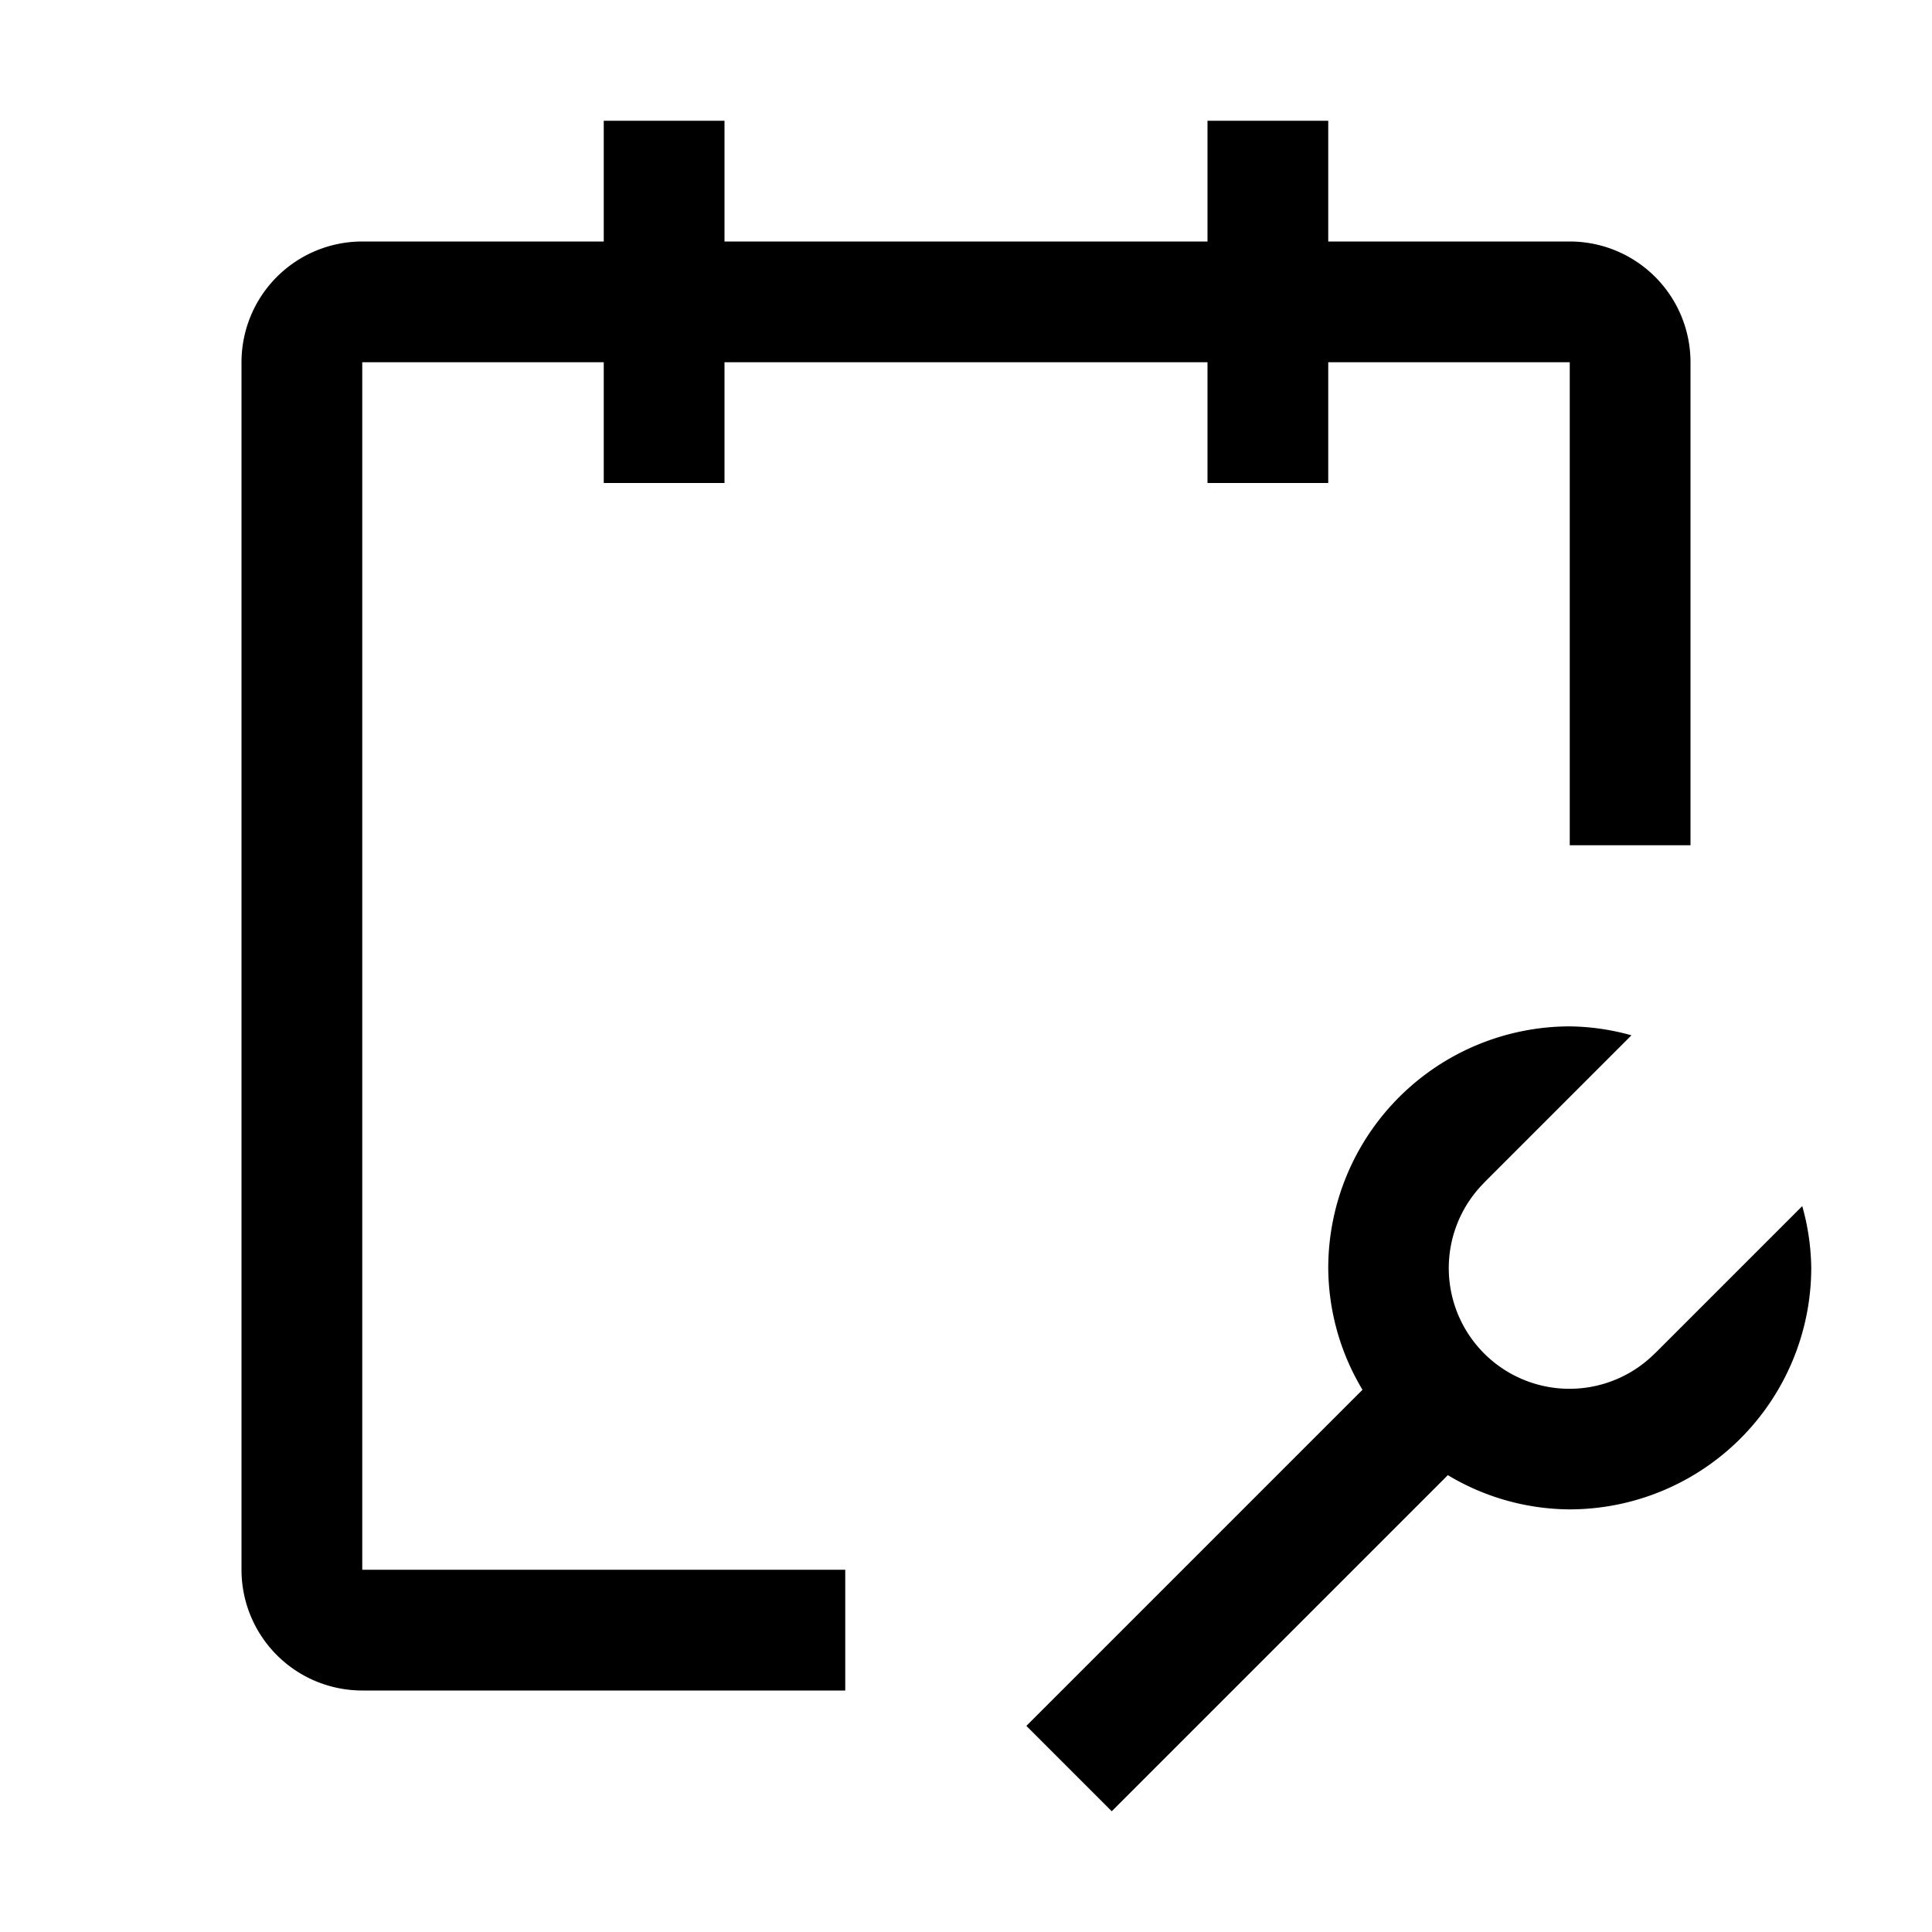
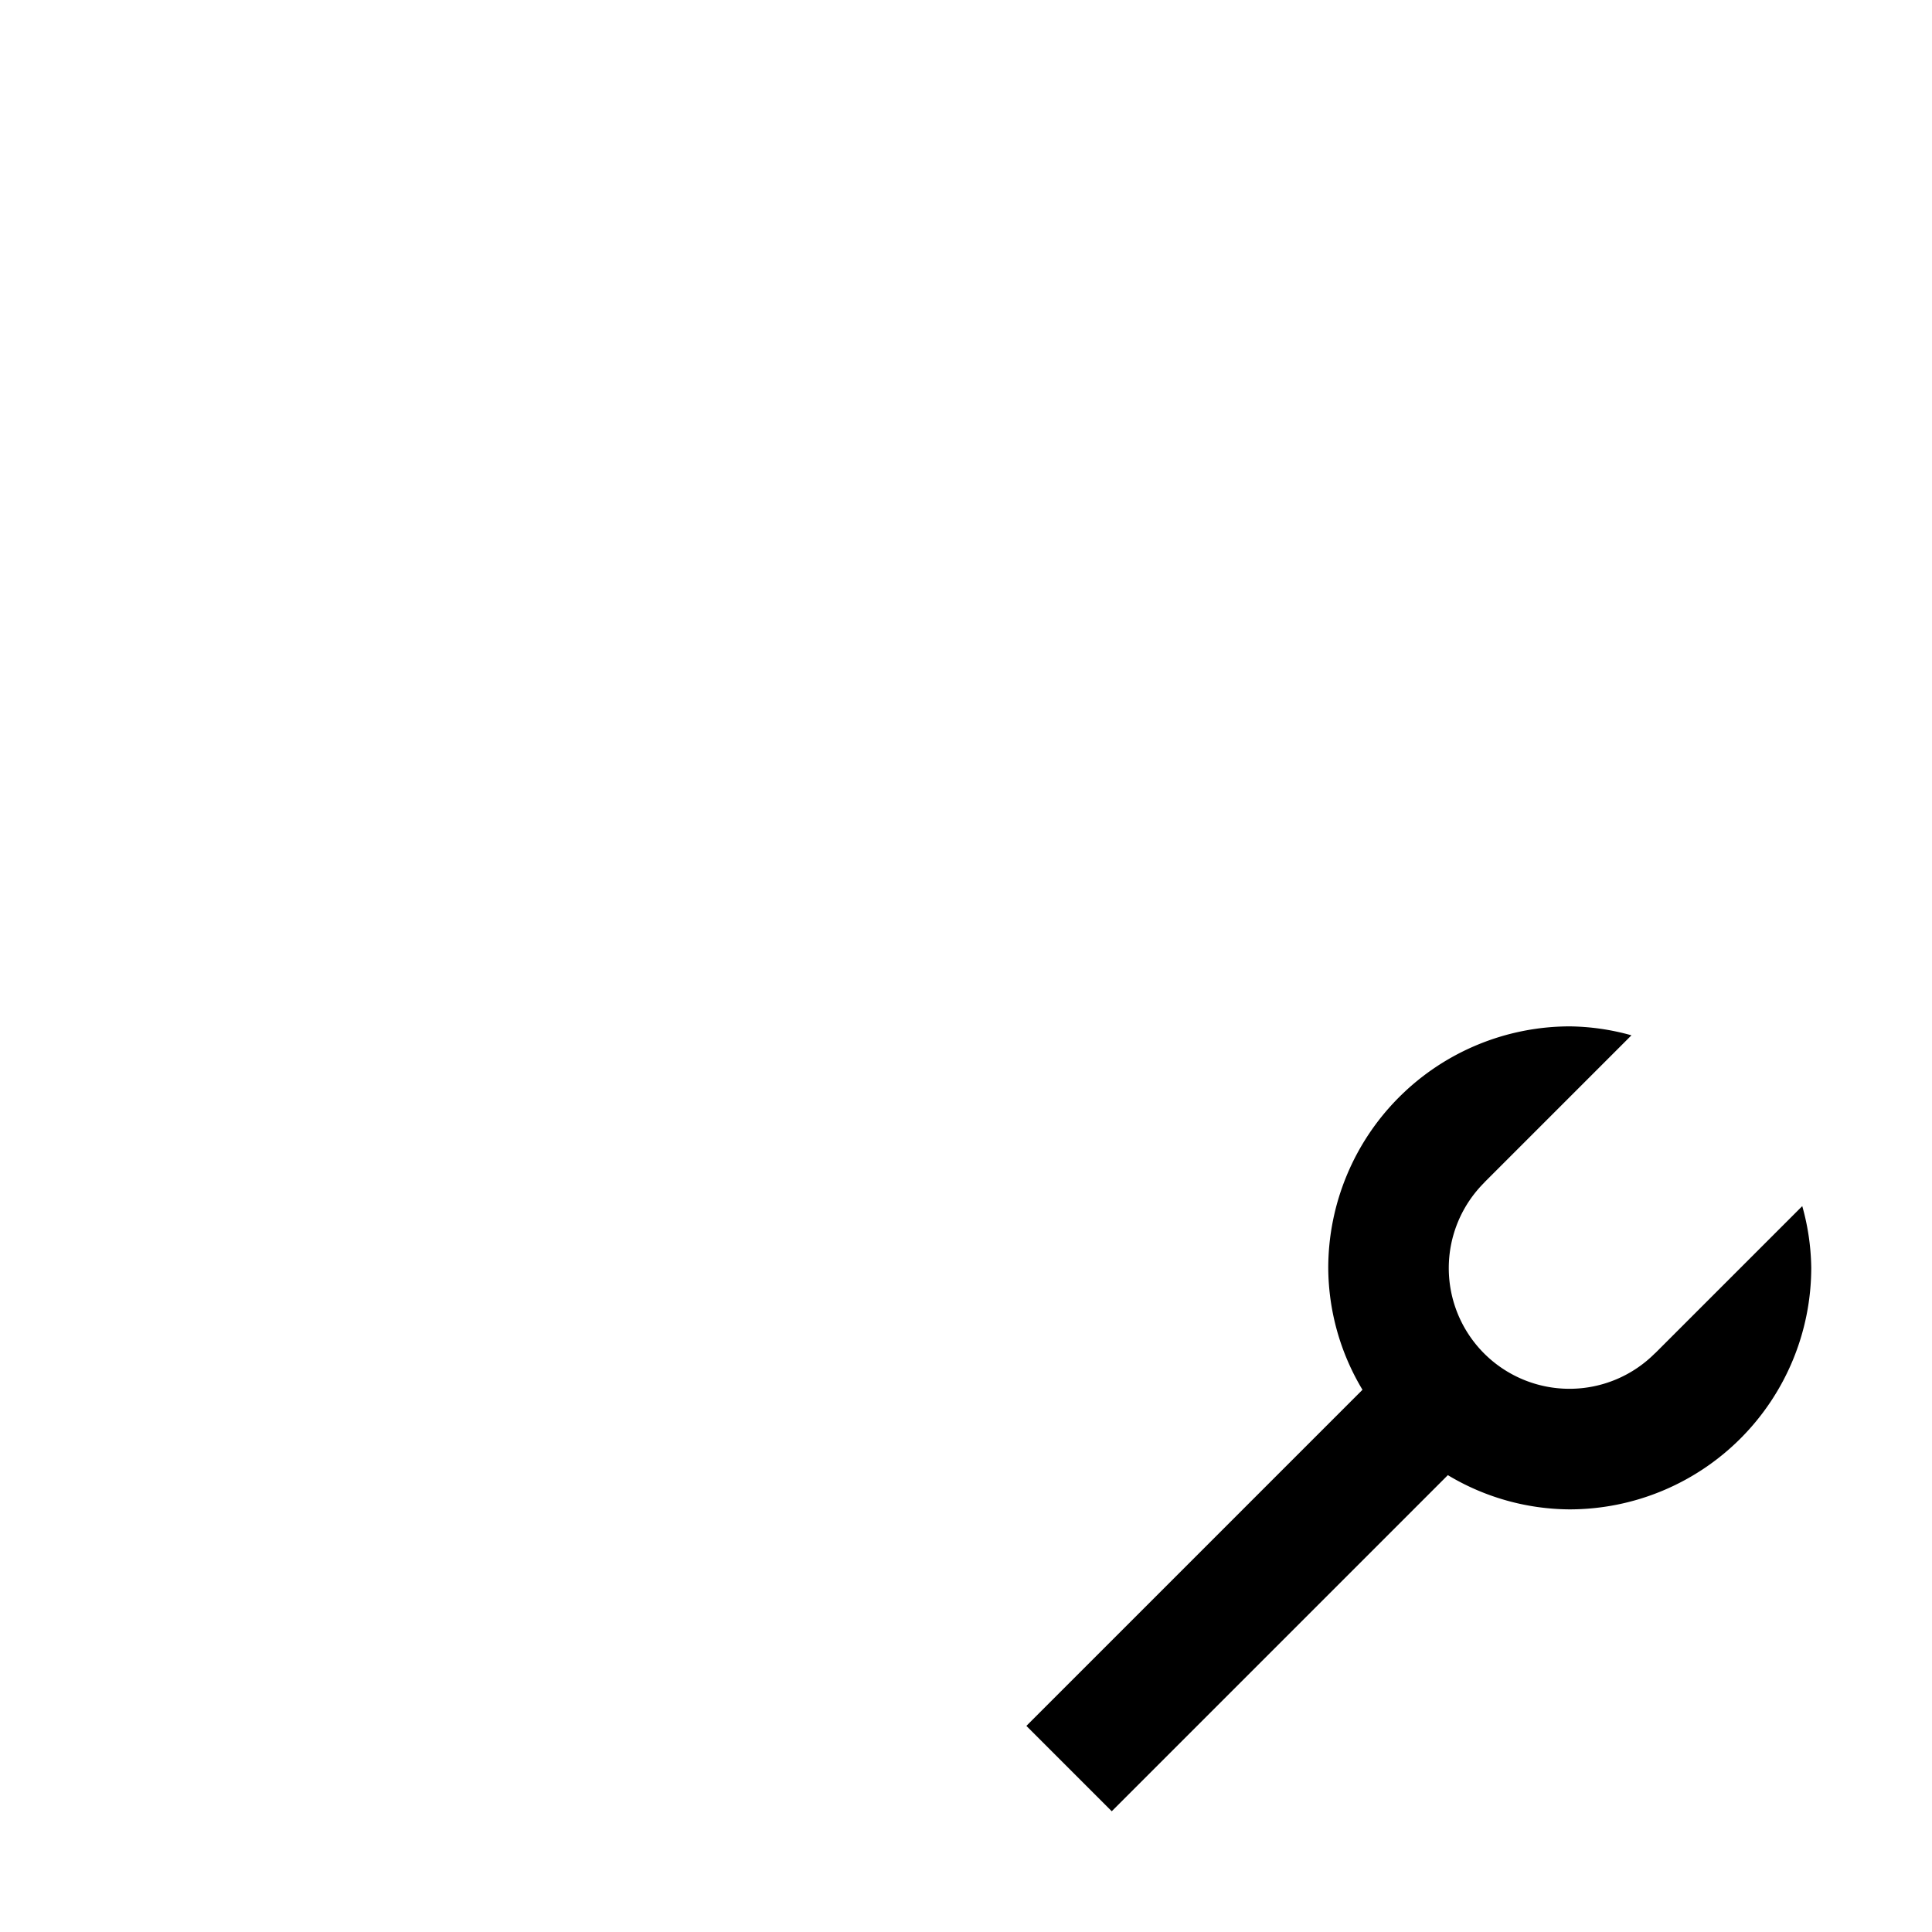
<svg xmlns="http://www.w3.org/2000/svg" fill="#000000" width="800px" height="800px" viewBox="0 0 32 32" id="Layer_1" data-name="Layer 1">
  <defs>
    <style>
      .cls-1 {
        fill-rule: evenodd;
      }

      .cls-2 {
        fill: none;
      }
    </style>
  </defs>
  <path d="M23.981,24.433A3.955,3.955,0,0,0,26,25a4.005,4.005,0,0,0,4-4,3.943,3.943,0,0,0-.149-1.023l-2.437,2.437-.001-.001a1.999,1.999,0,1,1-2.827-2.827l-.001-.001,2.437-2.437A3.95,3.95,0,0,0,26,17a4.005,4.005,0,0,0-4,4,3.954,3.954,0,0,0,.567,2.019L17,28.586,18.414,30Z" transform="translate(0 0)" />
-   <path class="cls-1" d="M26,4H22V2H20V4H12V2H10V4H6A2,2,0,0,0,4,6V26a2,2,0,0,0,2,2h8V26H6V6h4V8h2V6h8V8h2V6h4v8h2V6A2,2,0,0,0,26,4Z" transform="translate(0 0)" />
  <rect id="_Transparent_Rectangle_" data-name="&lt;Transparent Rectangle&gt;" class="cls-2" width="32" height="32" />
</svg>